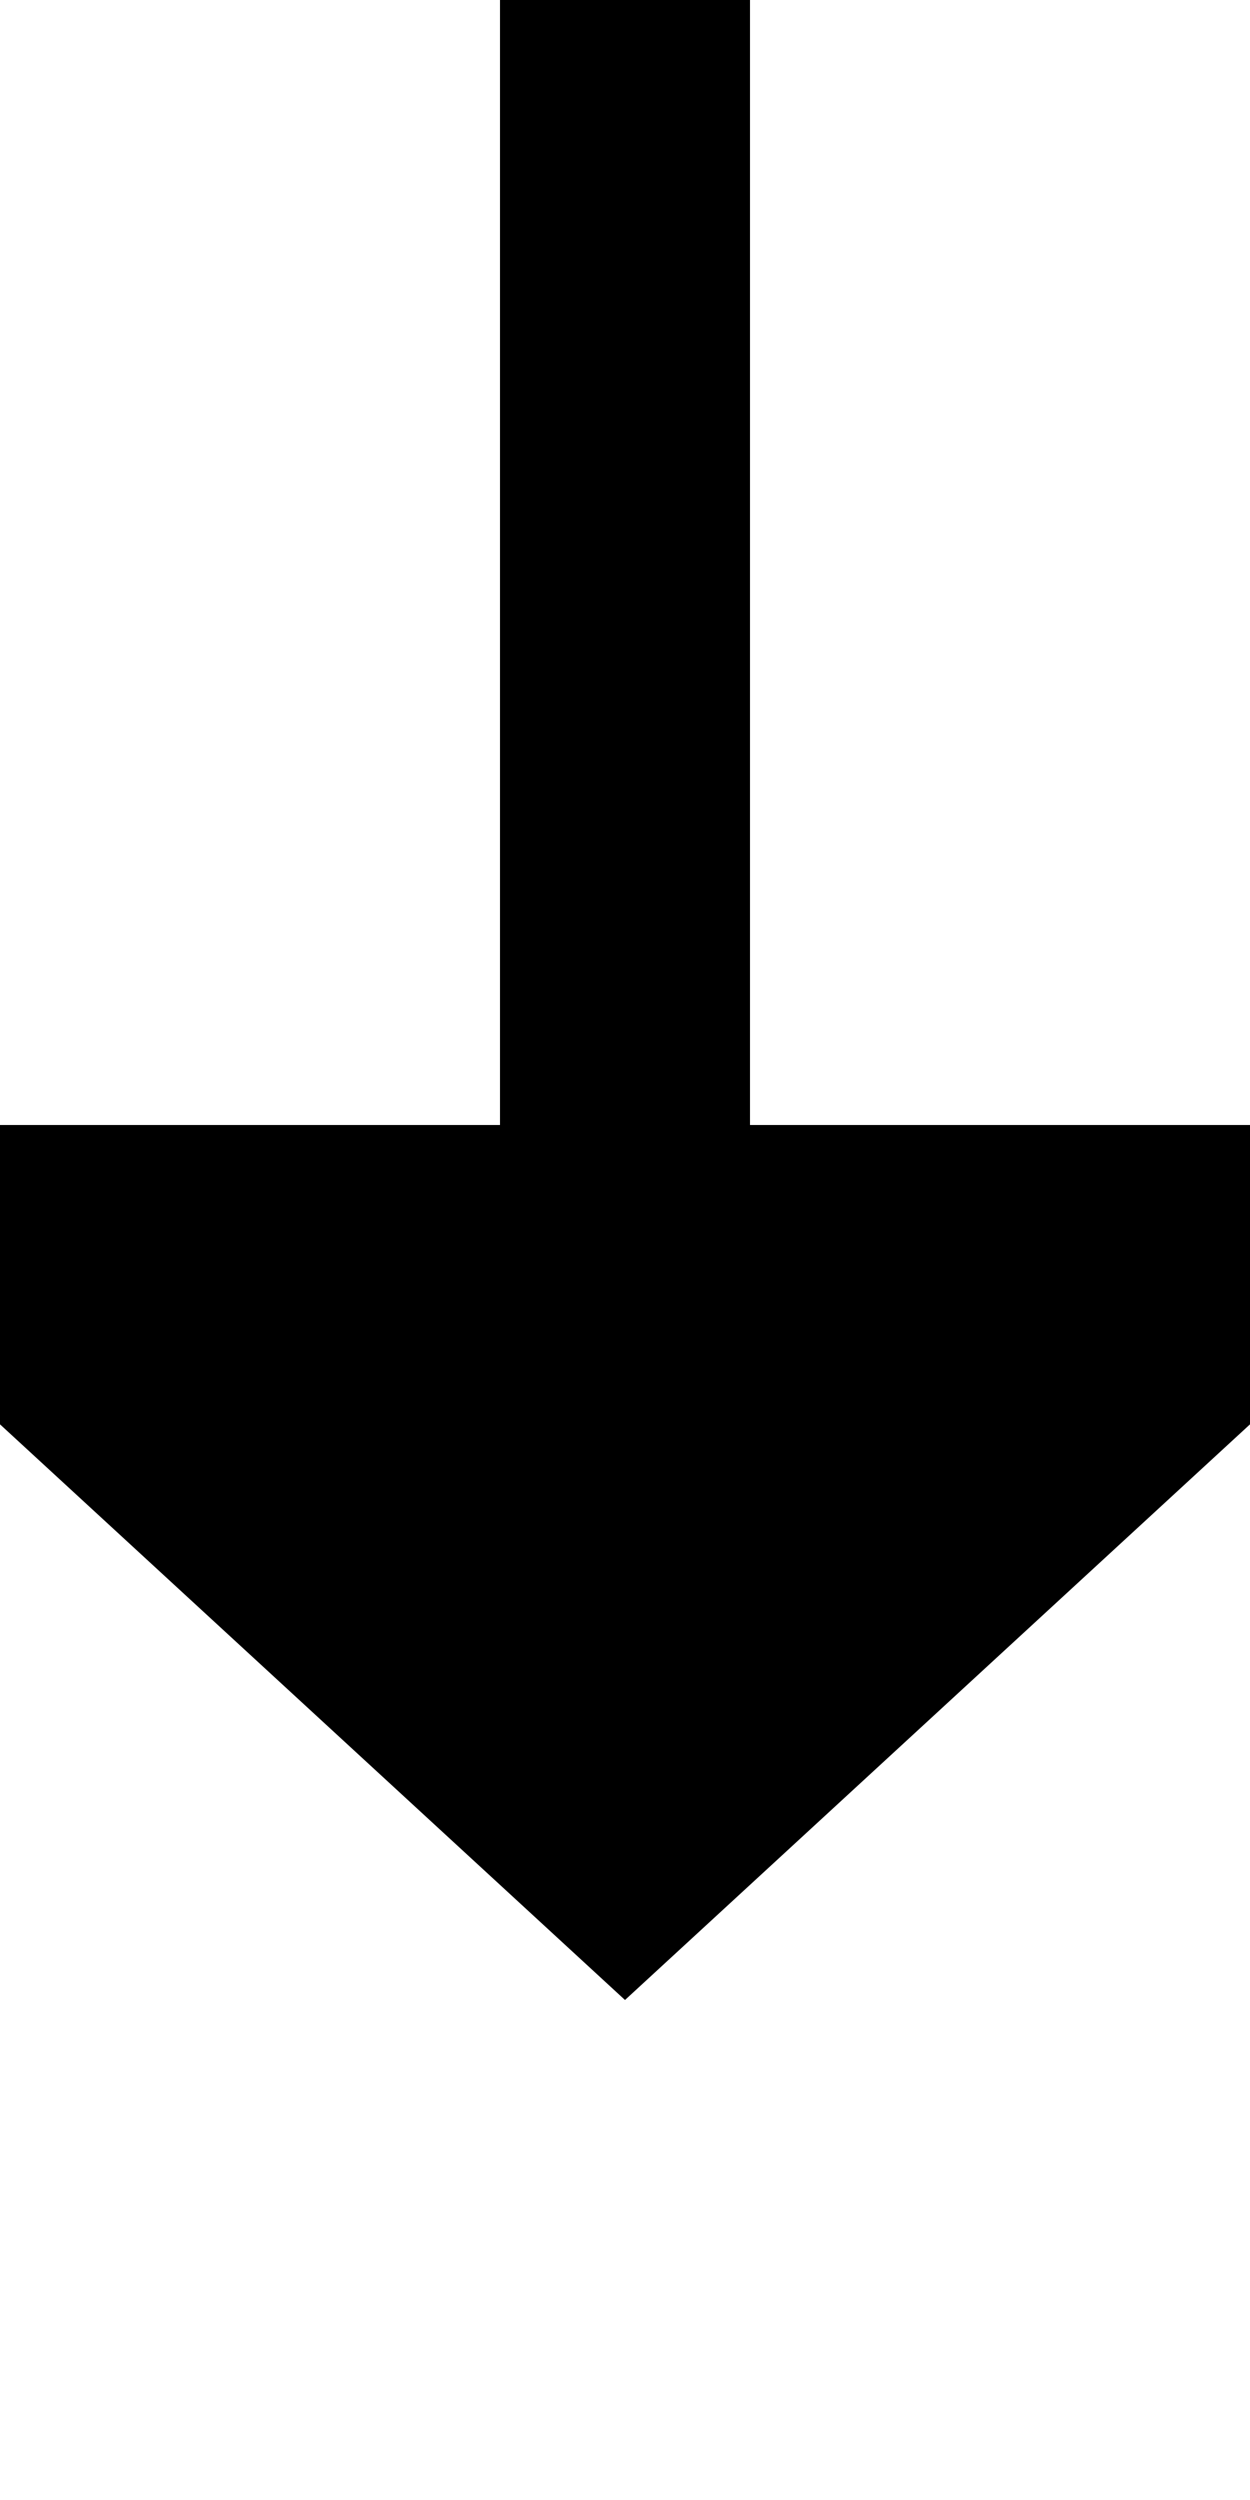
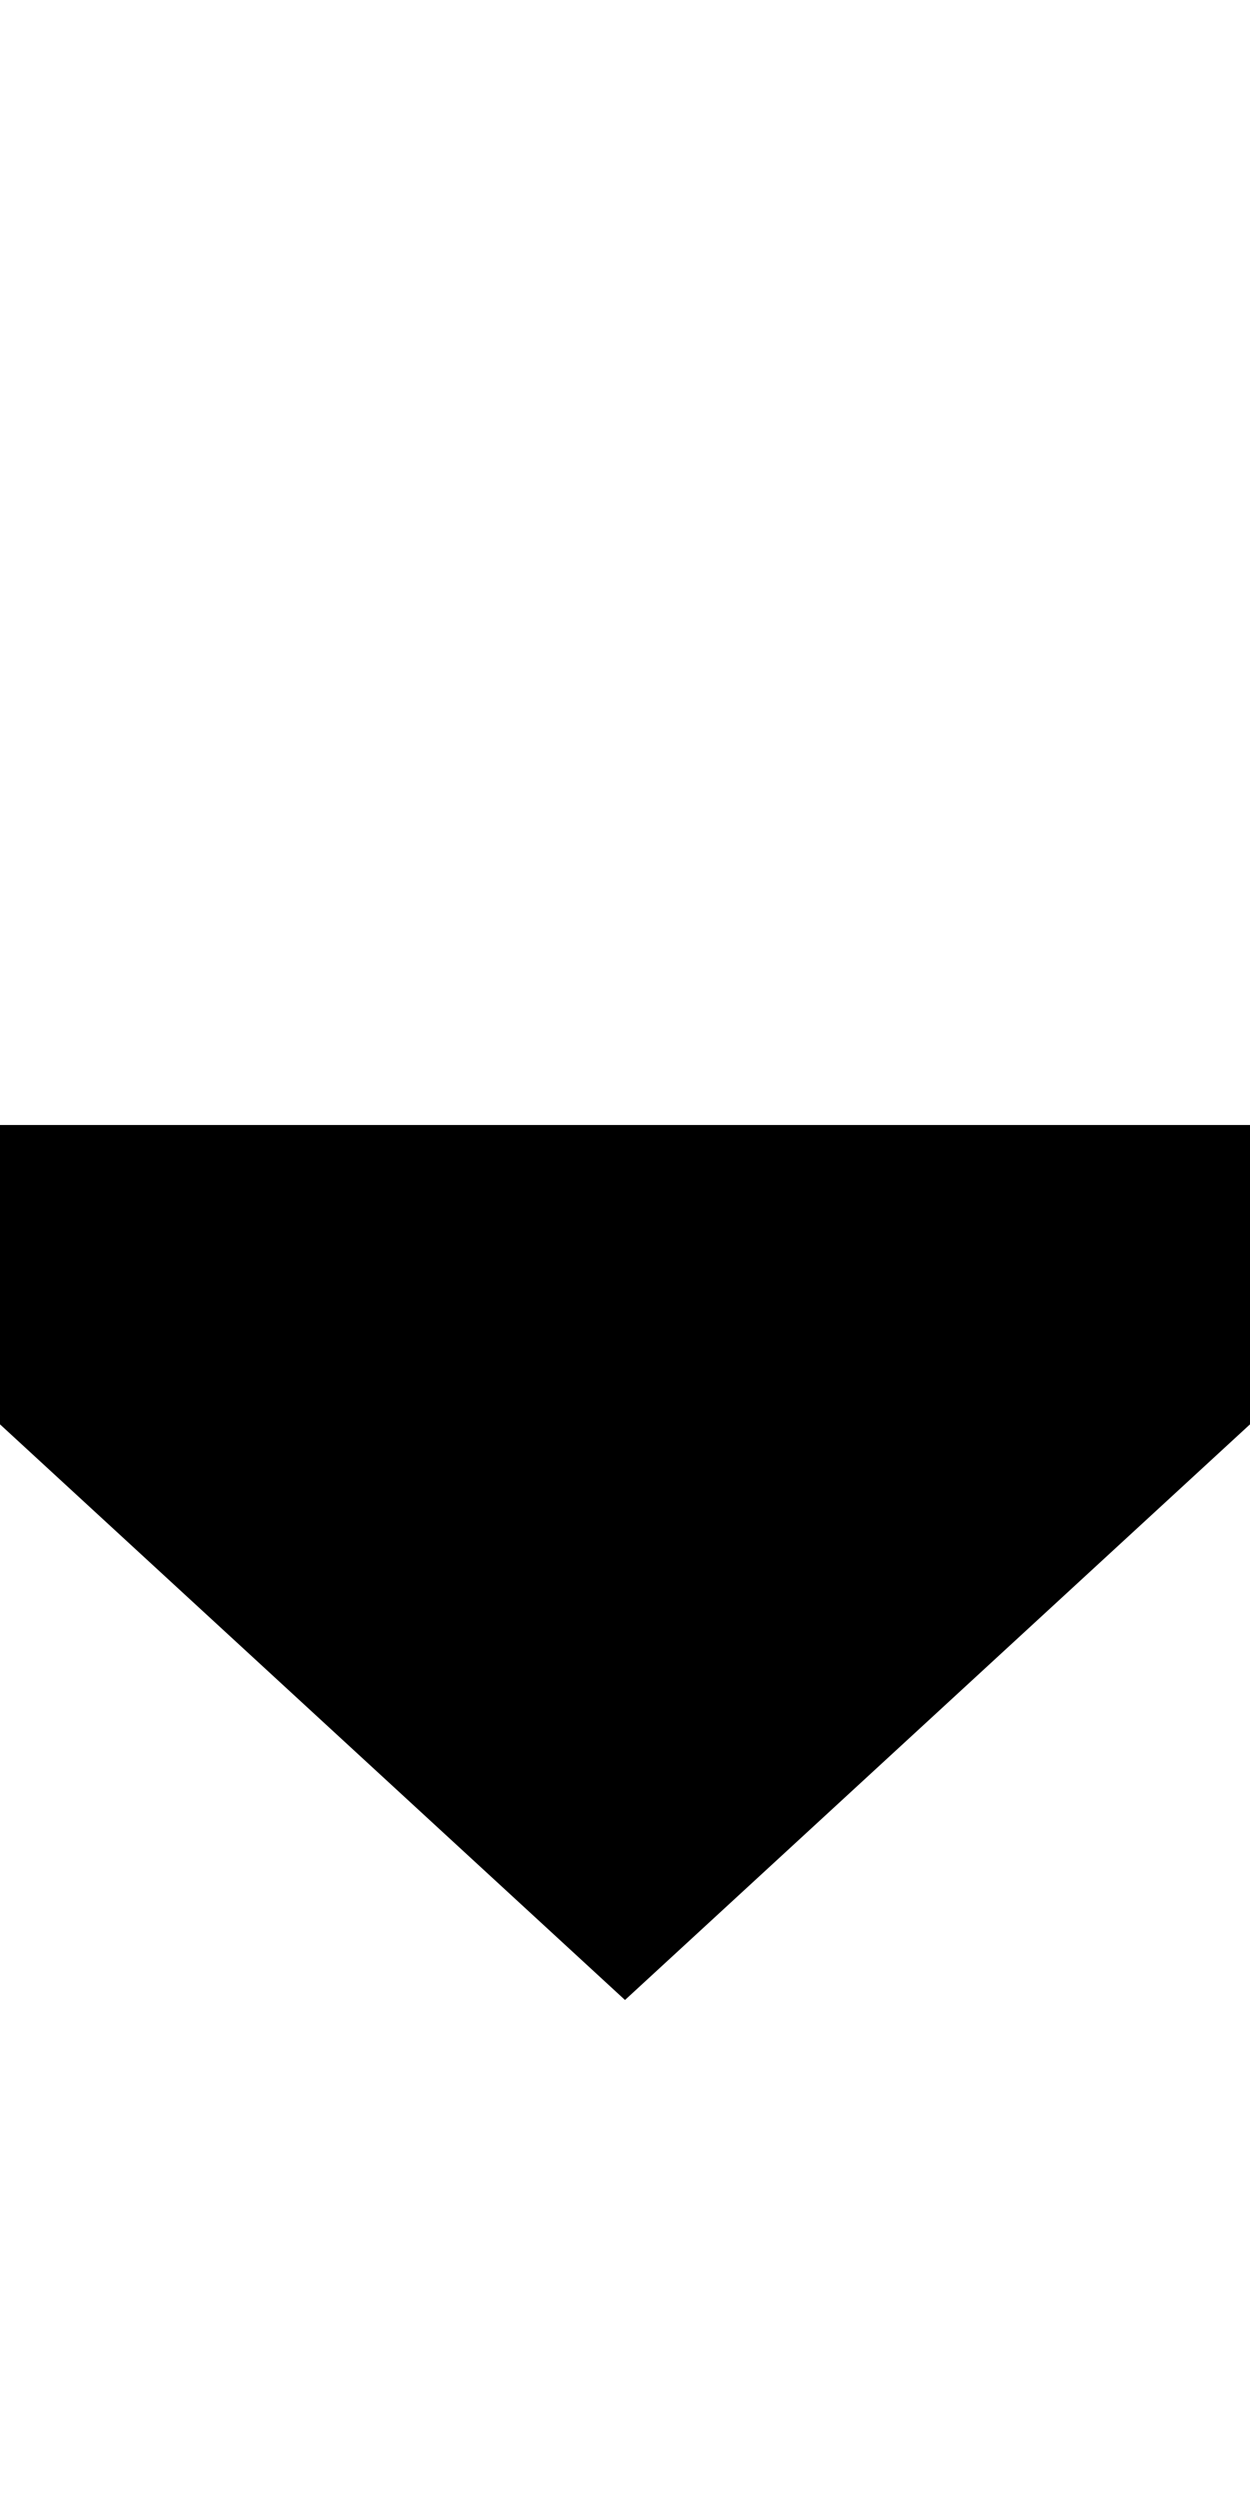
<svg xmlns="http://www.w3.org/2000/svg" version="1.1" width="10px" height="20px" preserveAspectRatio="xMidYMin meet" viewBox="637 545  8 20">
-   <path d="M 641 545  L 641 555  " stroke-width="2" stroke="#000000" fill="none" />
-   <path d="M 633.4 554  L 641 561  L 648.6 554  L 633.4 554  Z " fill-rule="nonzero" fill="#000000" stroke="none" />
+   <path d="M 633.4 554  L 641 561  L 648.6 554  Z " fill-rule="nonzero" fill="#000000" stroke="none" />
</svg>